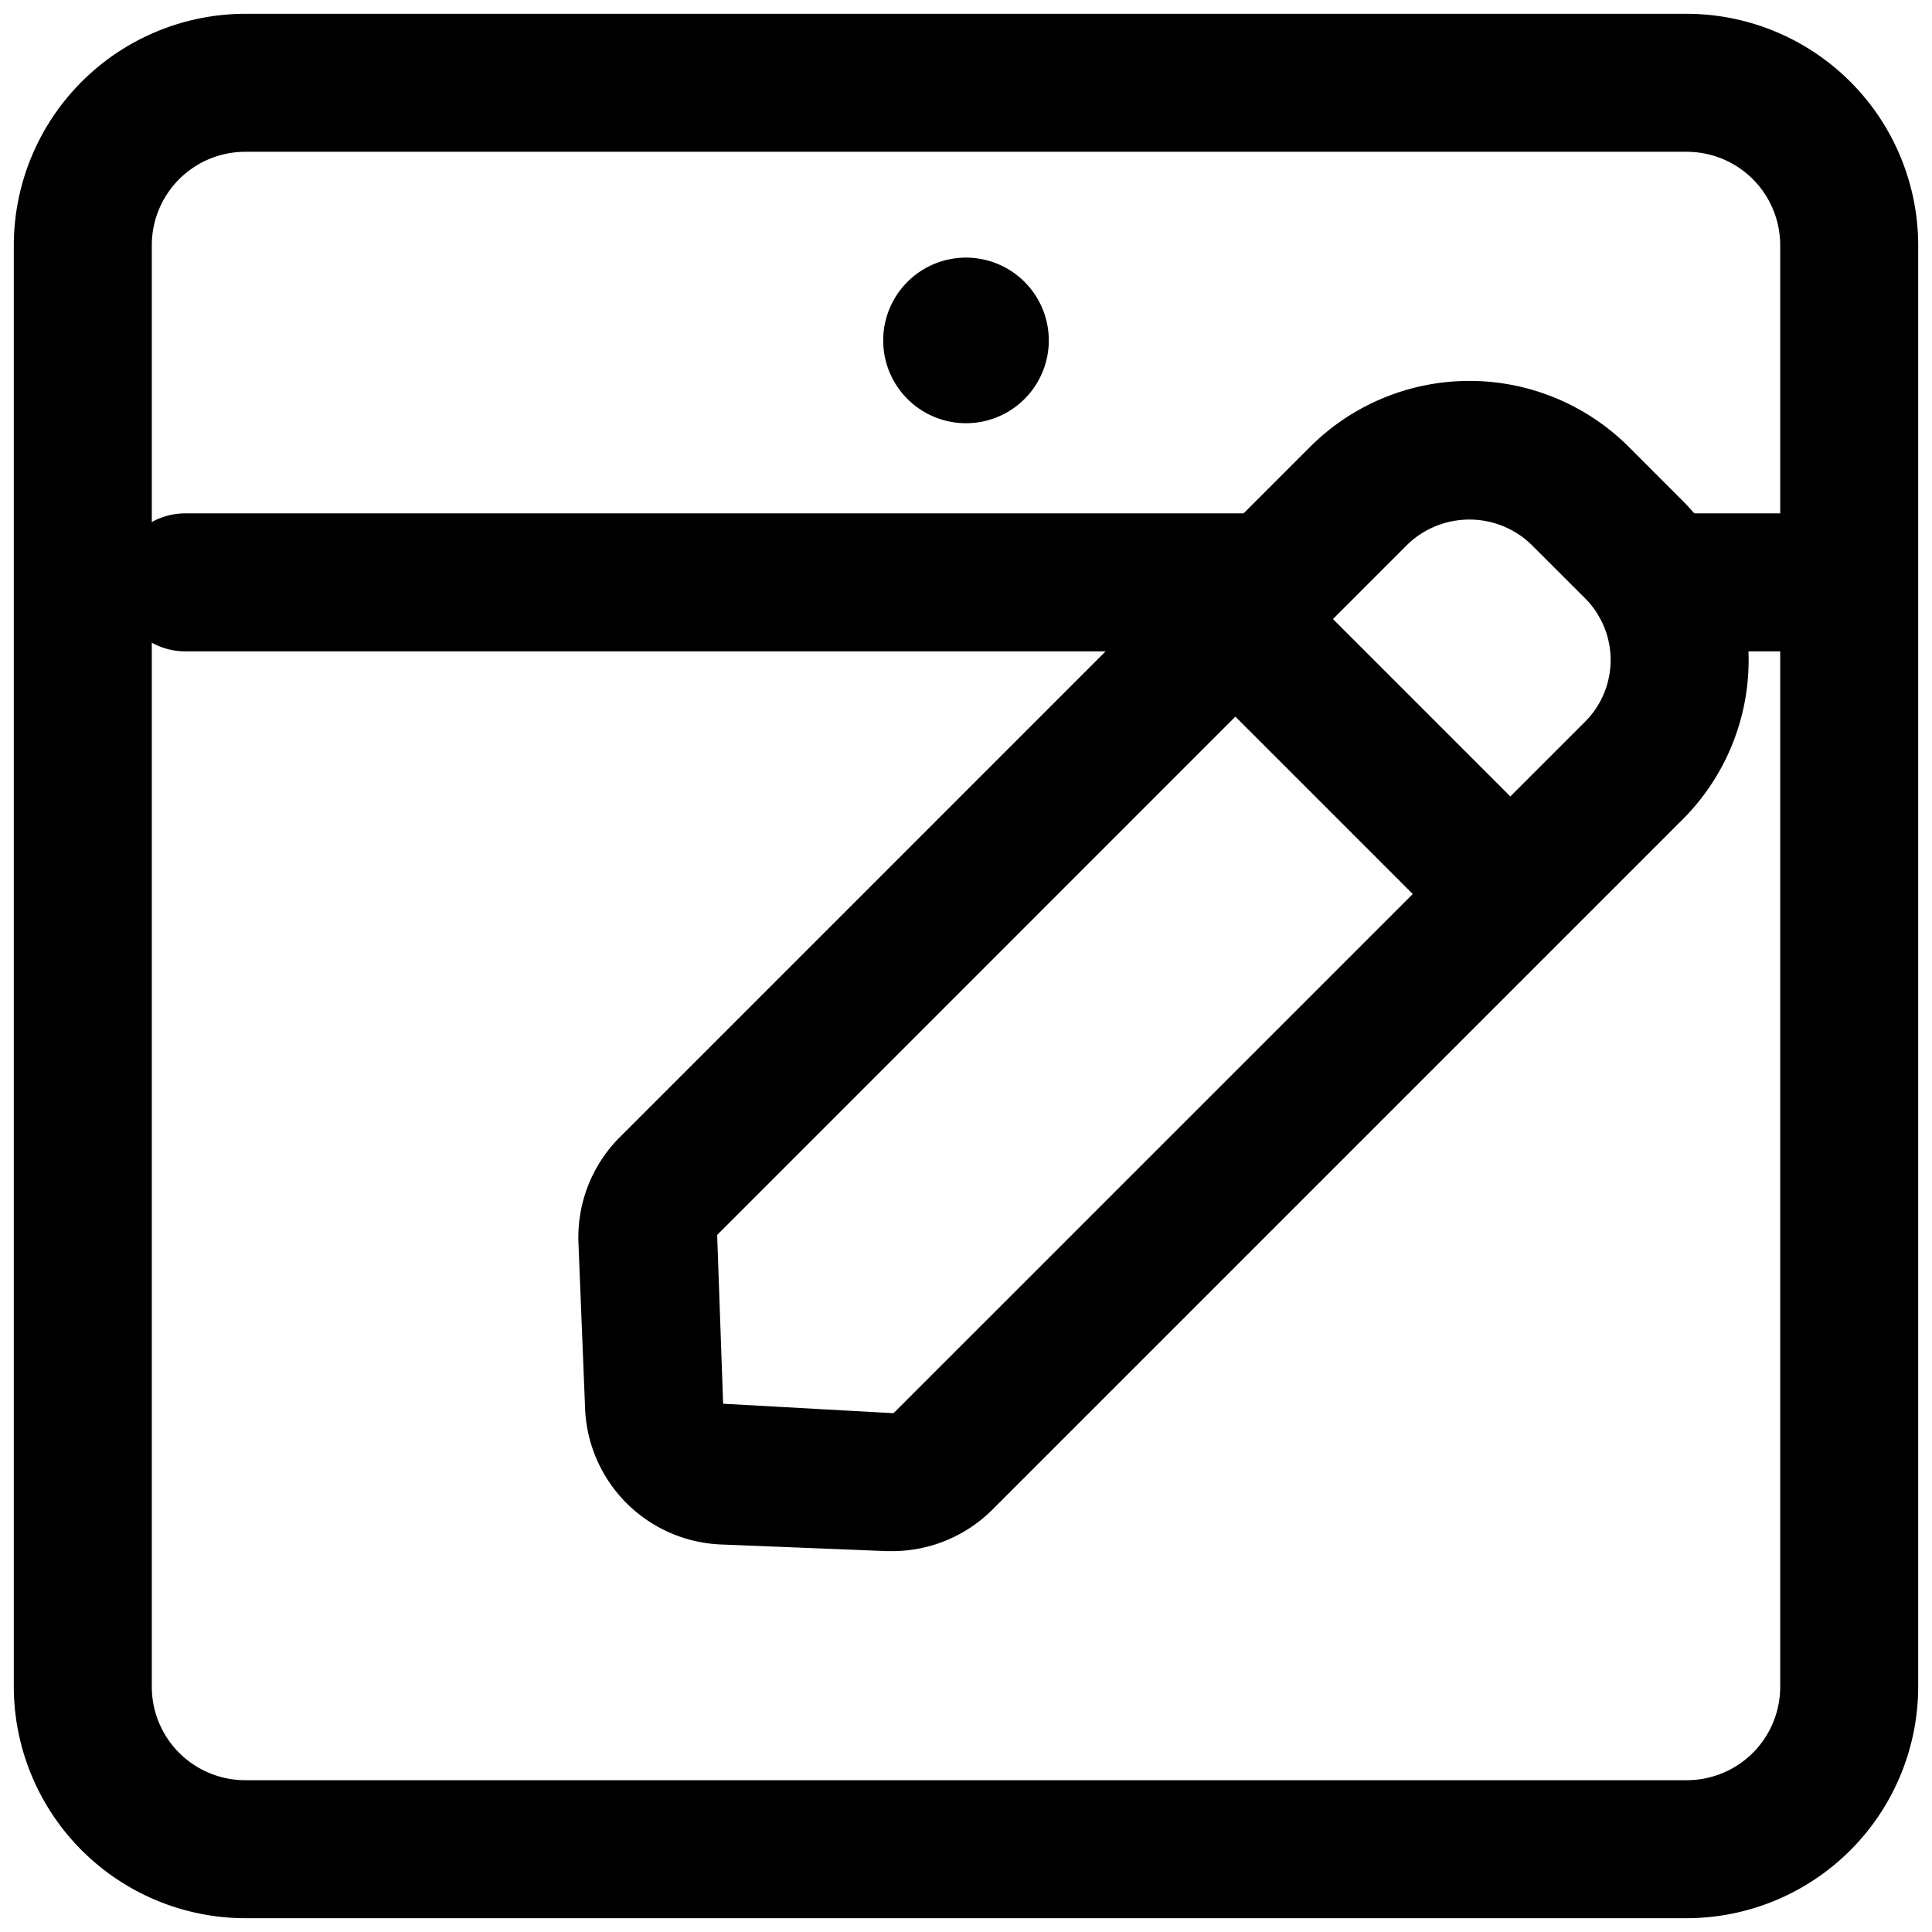
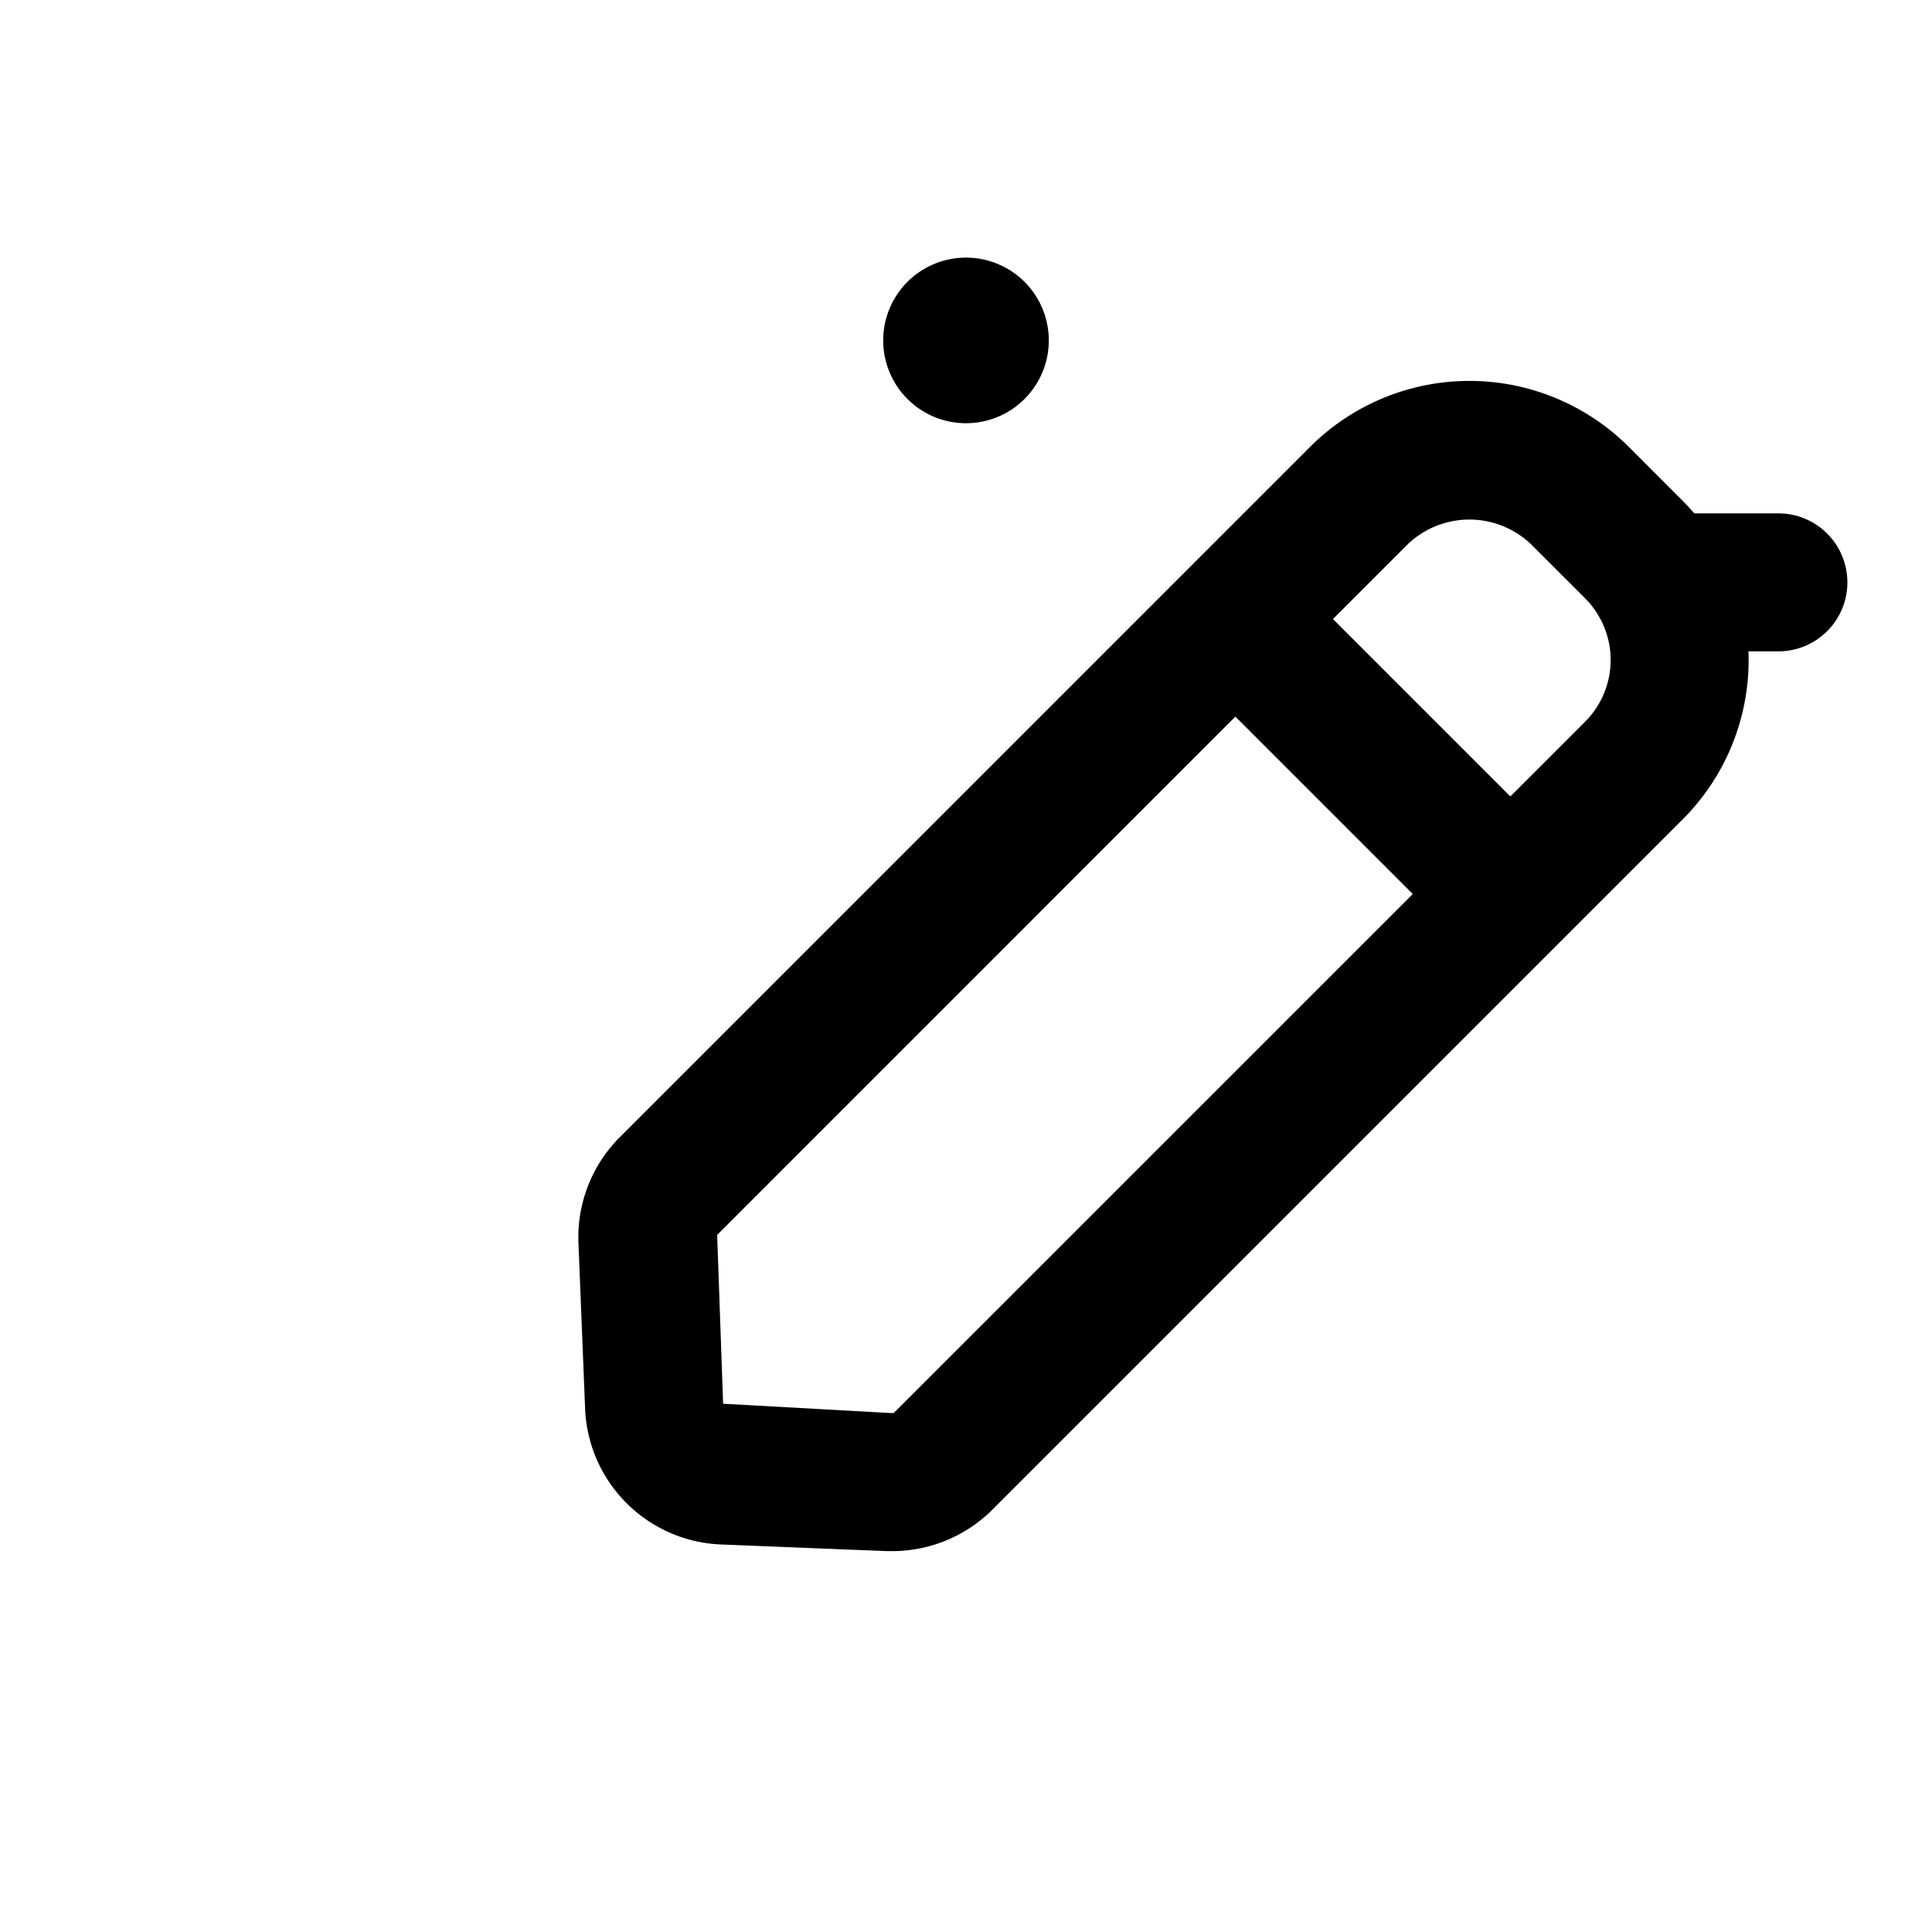
<svg xmlns="http://www.w3.org/2000/svg" fill="#000000" width="800px" height="800px" viewBox="0 0 35 35" data-name="Layer 2" id="bcf93df8-c417-41a3-bf60-13ba345ecb8c">
-   <path d="M30.559,34.75H4.441A4.2,4.2,0,0,1,.25,30.559V4.441A4.2,4.2,0,0,1,4.441.25H30.559A4.2,4.2,0,0,1,34.75,4.441V30.559A4.2,4.2,0,0,1,30.559,34.75ZM4.441,2.75A1.693,1.693,0,0,0,2.75,4.441V30.559A1.693,1.693,0,0,0,4.441,32.25H30.559a1.692,1.692,0,0,0,1.691-1.691V4.441A1.693,1.693,0,0,0,30.559,2.75Z" />
  <path d="M32.217,11.8h-2.16a1.25,1.25,0,0,1,0-2.5h2.16a1.25,1.25,0,0,1,0,2.5Z" />
-   <path d="M23.047,11.8H3.357a1.25,1.25,0,1,1,0-2.5h19.69a1.25,1.25,0,0,1,0,2.5Z" />
  <path d="M17.5,7.667a1.5,1.5,0,0,0,0-3,1.5,1.5,0,0,0,0,3Z" />
  <path d="M16.164,28.1l-.1,0h0l-3.018-.121A2.567,2.567,0,0,1,10.6,25.53l-.121-3.018a2.564,2.564,0,0,1,.747-1.908L23.736,8.093a4.084,4.084,0,0,1,5.768,0l.981.982a4.081,4.081,0,0,1,0,5.767L17.973,27.354A2.568,2.568,0,0,1,16.164,28.1Zm0-2.5h0a.059.059,0,0,0,.042-.017l12.511-12.51a1.582,1.582,0,0,0,0-2.233l-.982-.981a1.617,1.617,0,0,0-2.232,0L12.992,22.372,13.1,25.43Z" />
  <rect height="6.631" transform="translate(-2.408 21.601) rotate(-45)" width="2.5" x="23.622" y="10.392" />
</svg>